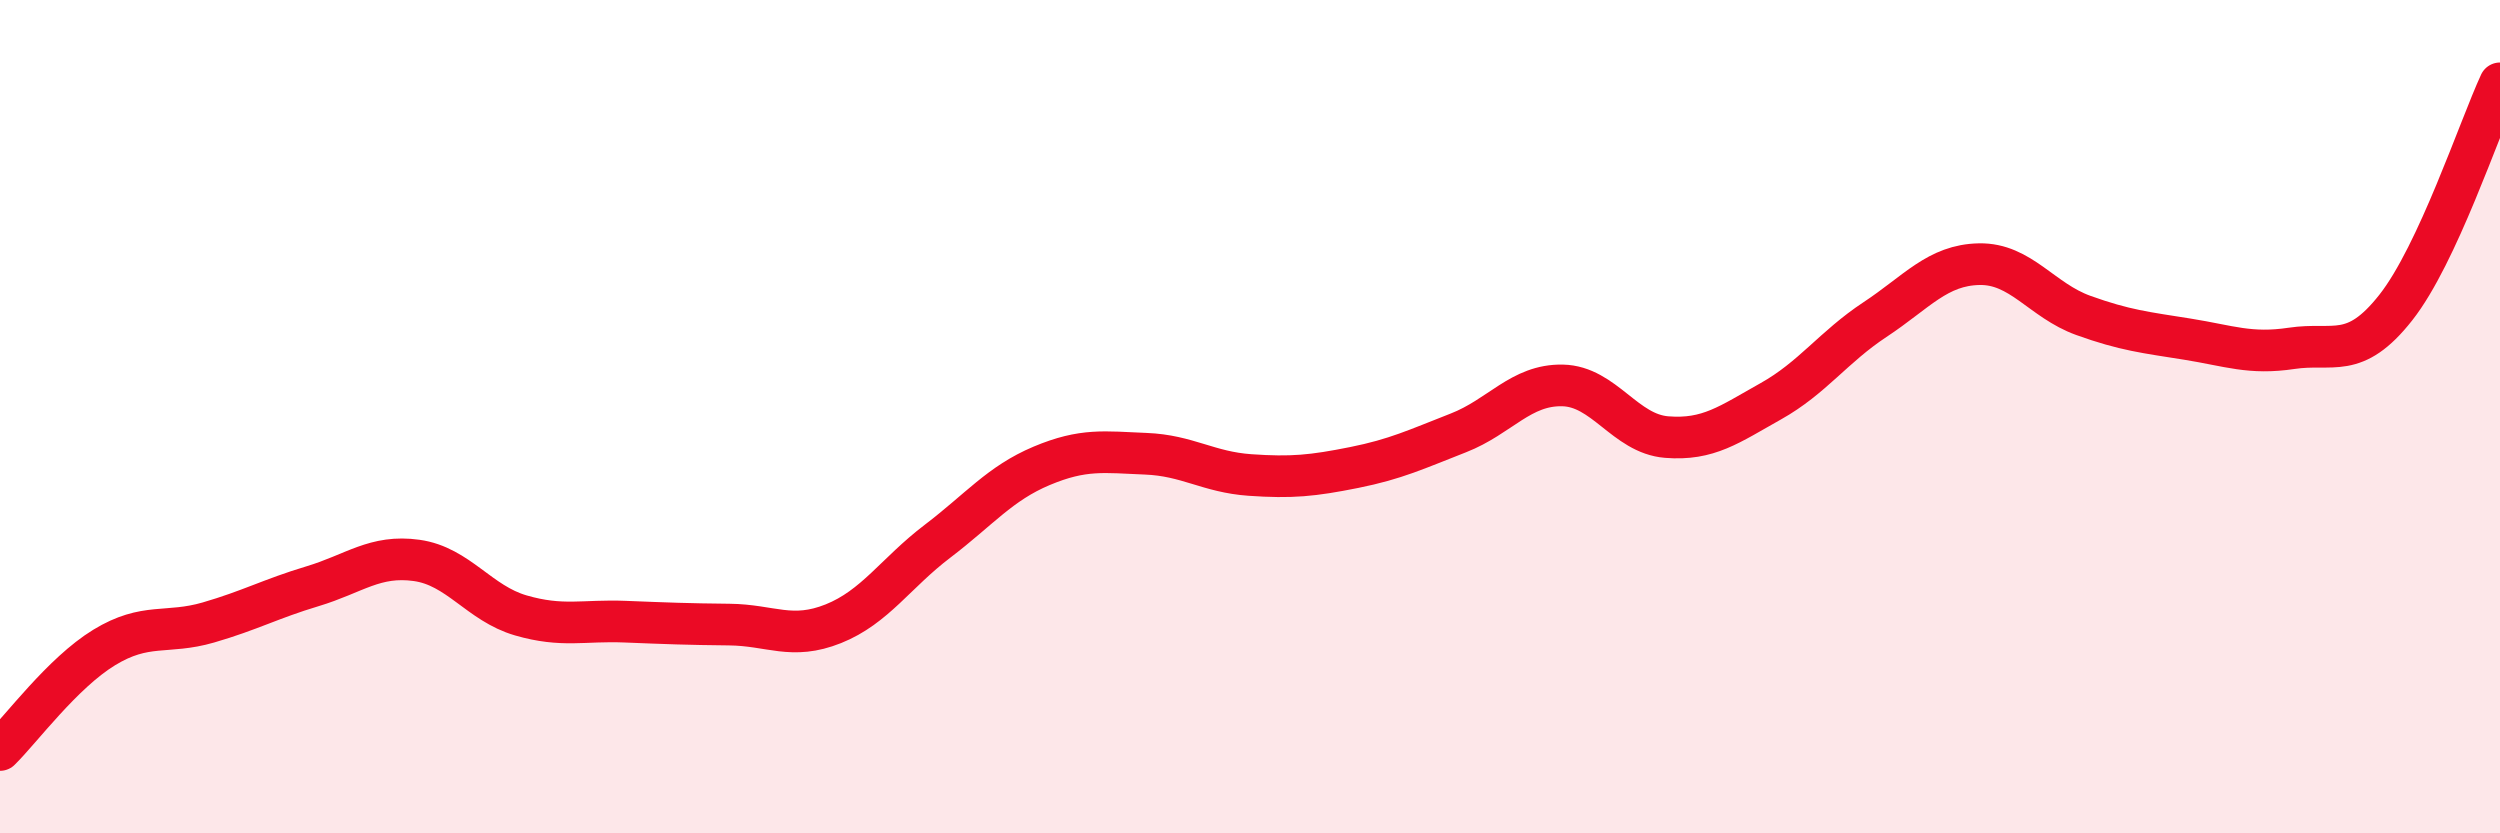
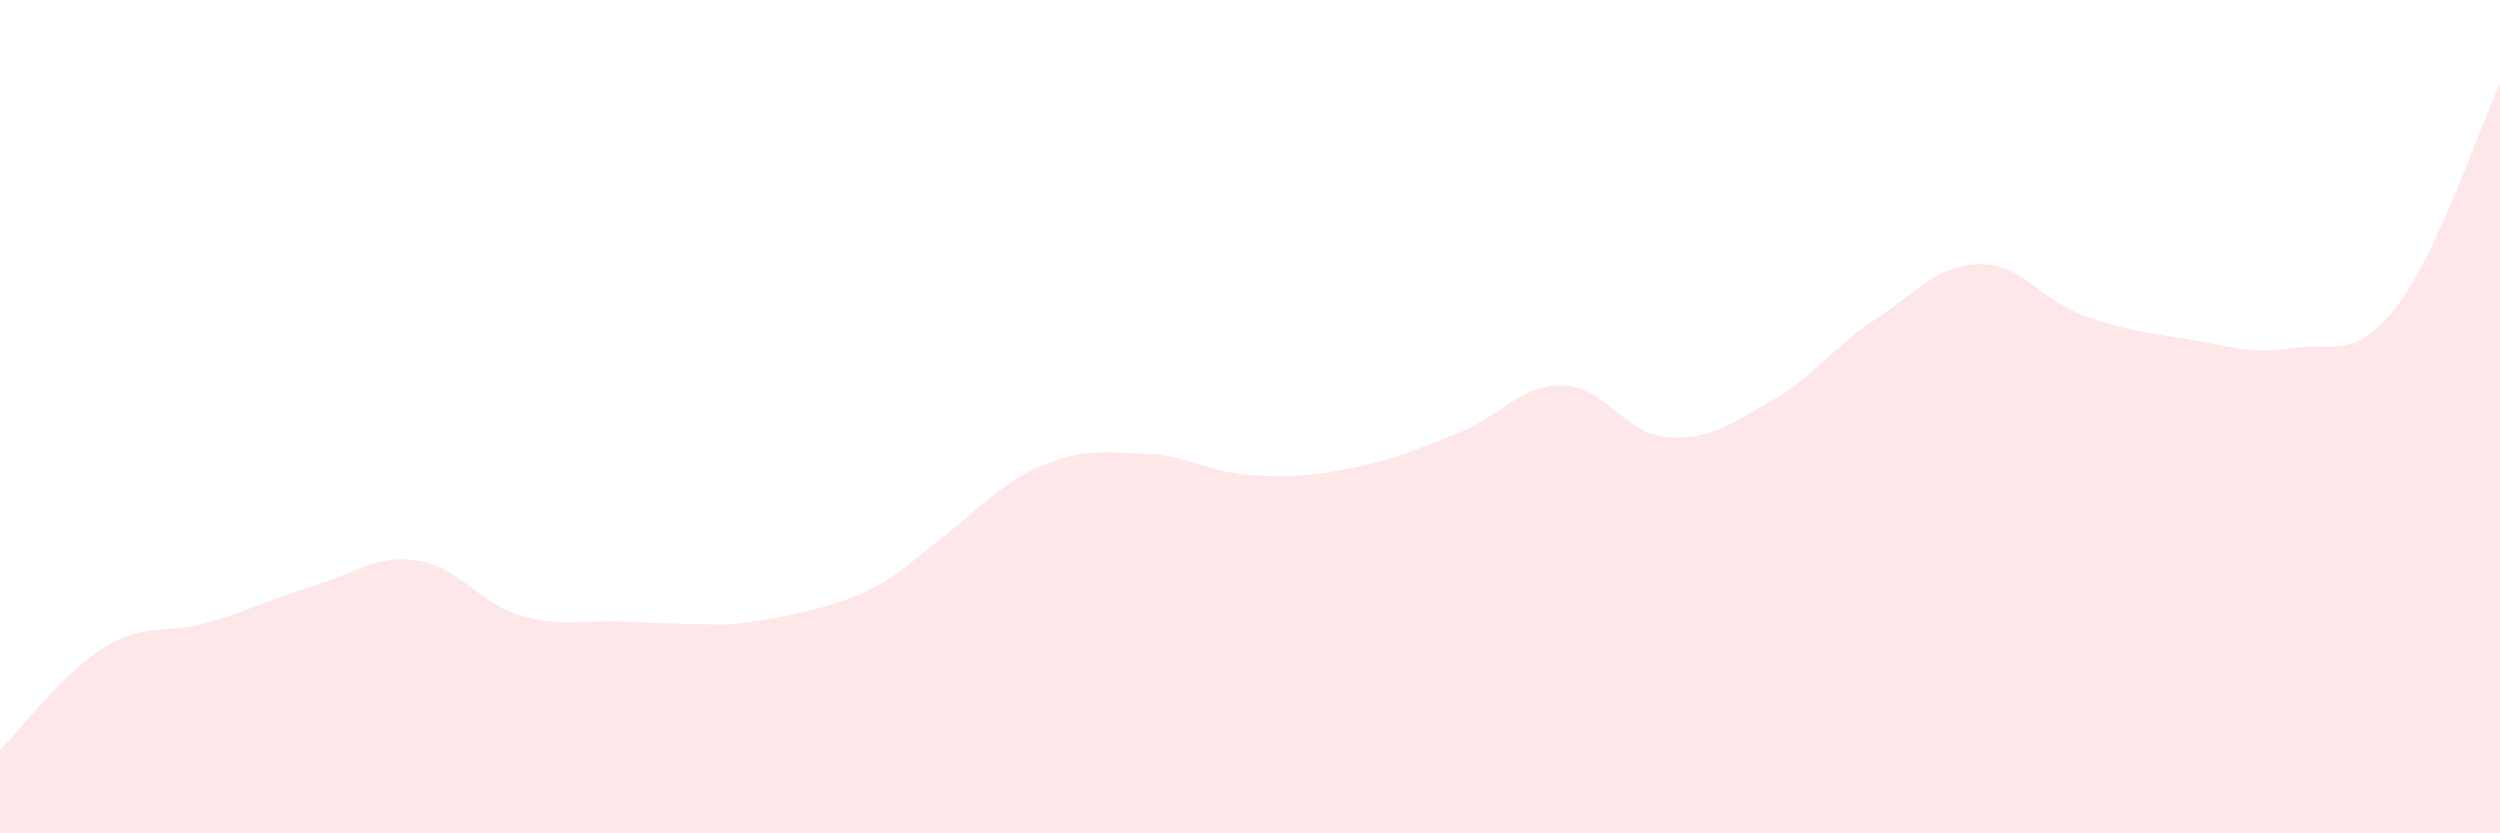
<svg xmlns="http://www.w3.org/2000/svg" width="60" height="20" viewBox="0 0 60 20">
-   <path d="M 0,18 C 0.5,17.51 1.5,16.15 2.5,15.54 C 3.5,14.93 4,15.23 5,14.94 C 6,14.65 6.5,14.37 7.5,14.07 C 8.5,13.77 9,13.31 10,13.45 C 11,13.59 11.5,14.48 12.5,14.77 C 13.5,15.06 14,14.88 15,14.92 C 16,14.96 16.5,14.98 17.5,14.99 C 18.5,15 19,15.37 20,14.97 C 21,14.57 21.5,13.75 22.5,12.99 C 23.5,12.23 24,11.6 25,11.18 C 26,10.76 26.5,10.85 27.5,10.89 C 28.5,10.93 29,11.33 30,11.4 C 31,11.47 31.5,11.42 32.5,11.22 C 33.5,11.02 34,10.78 35,10.39 C 36,10 36.5,9.23 37.5,9.25 C 38.5,9.27 39,10.41 40,10.49 C 41,10.57 41.5,10.19 42.5,9.63 C 43.5,9.07 44,8.33 45,7.67 C 46,7.01 46.5,6.36 47.5,6.34 C 48.5,6.32 49,7.21 50,7.57 C 51,7.93 51.5,7.98 52.5,8.14 C 53.5,8.3 54,8.51 55,8.36 C 56,8.21 56.5,8.65 57.5,7.38 C 58.5,6.11 59.5,3.08 60,2L60 20L0 20Z" fill="#EB0A25" opacity="0.1" stroke-linecap="round" stroke-linejoin="round" />
-   <path d="M 0,18 C 0.5,17.51 1.5,16.15 2.5,15.54 C 3.5,14.93 4,15.23 5,14.94 C 6,14.65 6.5,14.37 7.5,14.07 C 8.5,13.77 9,13.31 10,13.45 C 11,13.59 11.5,14.48 12.5,14.77 C 13.5,15.06 14,14.88 15,14.92 C 16,14.96 16.5,14.98 17.5,14.99 C 18.5,15 19,15.37 20,14.97 C 21,14.57 21.5,13.75 22.5,12.99 C 23.5,12.23 24,11.6 25,11.18 C 26,10.76 26.5,10.85 27.5,10.89 C 28.5,10.93 29,11.33 30,11.4 C 31,11.47 31.5,11.42 32.5,11.22 C 33.5,11.02 34,10.78 35,10.39 C 36,10 36.5,9.23 37.5,9.25 C 38.5,9.27 39,10.41 40,10.49 C 41,10.57 41.5,10.19 42.5,9.63 C 43.5,9.07 44,8.33 45,7.67 C 46,7.01 46.5,6.36 47.5,6.34 C 48.5,6.32 49,7.21 50,7.57 C 51,7.93 51.5,7.98 52.5,8.14 C 53.5,8.3 54,8.51 55,8.36 C 56,8.21 56.5,8.65 57.5,7.38 C 58.5,6.11 59.5,3.08 60,2" stroke="#EB0A25" stroke-width="1" fill="none" stroke-linecap="round" stroke-linejoin="round" />
+   <path d="M 0,18 C 0.5,17.51 1.5,16.15 2.5,15.54 C 3.5,14.93 4,15.23 5,14.94 C 6,14.65 6.5,14.37 7.5,14.07 C 8.5,13.77 9,13.31 10,13.45 C 11,13.59 11.5,14.48 12.5,14.77 C 13.5,15.06 14,14.88 15,14.92 C 16,14.96 16.5,14.98 17.5,14.99 C 21,14.57 21.5,13.75 22.5,12.99 C 23.5,12.23 24,11.6 25,11.18 C 26,10.76 26.5,10.85 27.5,10.89 C 28.5,10.93 29,11.33 30,11.4 C 31,11.47 31.5,11.42 32.5,11.22 C 33.5,11.02 34,10.78 35,10.39 C 36,10 36.5,9.23 37.5,9.25 C 38.5,9.27 39,10.41 40,10.49 C 41,10.57 41.5,10.19 42.5,9.63 C 43.5,9.07 44,8.33 45,7.67 C 46,7.01 46.5,6.36 47.5,6.34 C 48.5,6.32 49,7.21 50,7.57 C 51,7.93 51.5,7.98 52.5,8.14 C 53.5,8.3 54,8.51 55,8.36 C 56,8.21 56.5,8.65 57.5,7.38 C 58.5,6.11 59.5,3.08 60,2L60 20L0 20Z" fill="#EB0A25" opacity="0.1" stroke-linecap="round" stroke-linejoin="round" />
</svg>